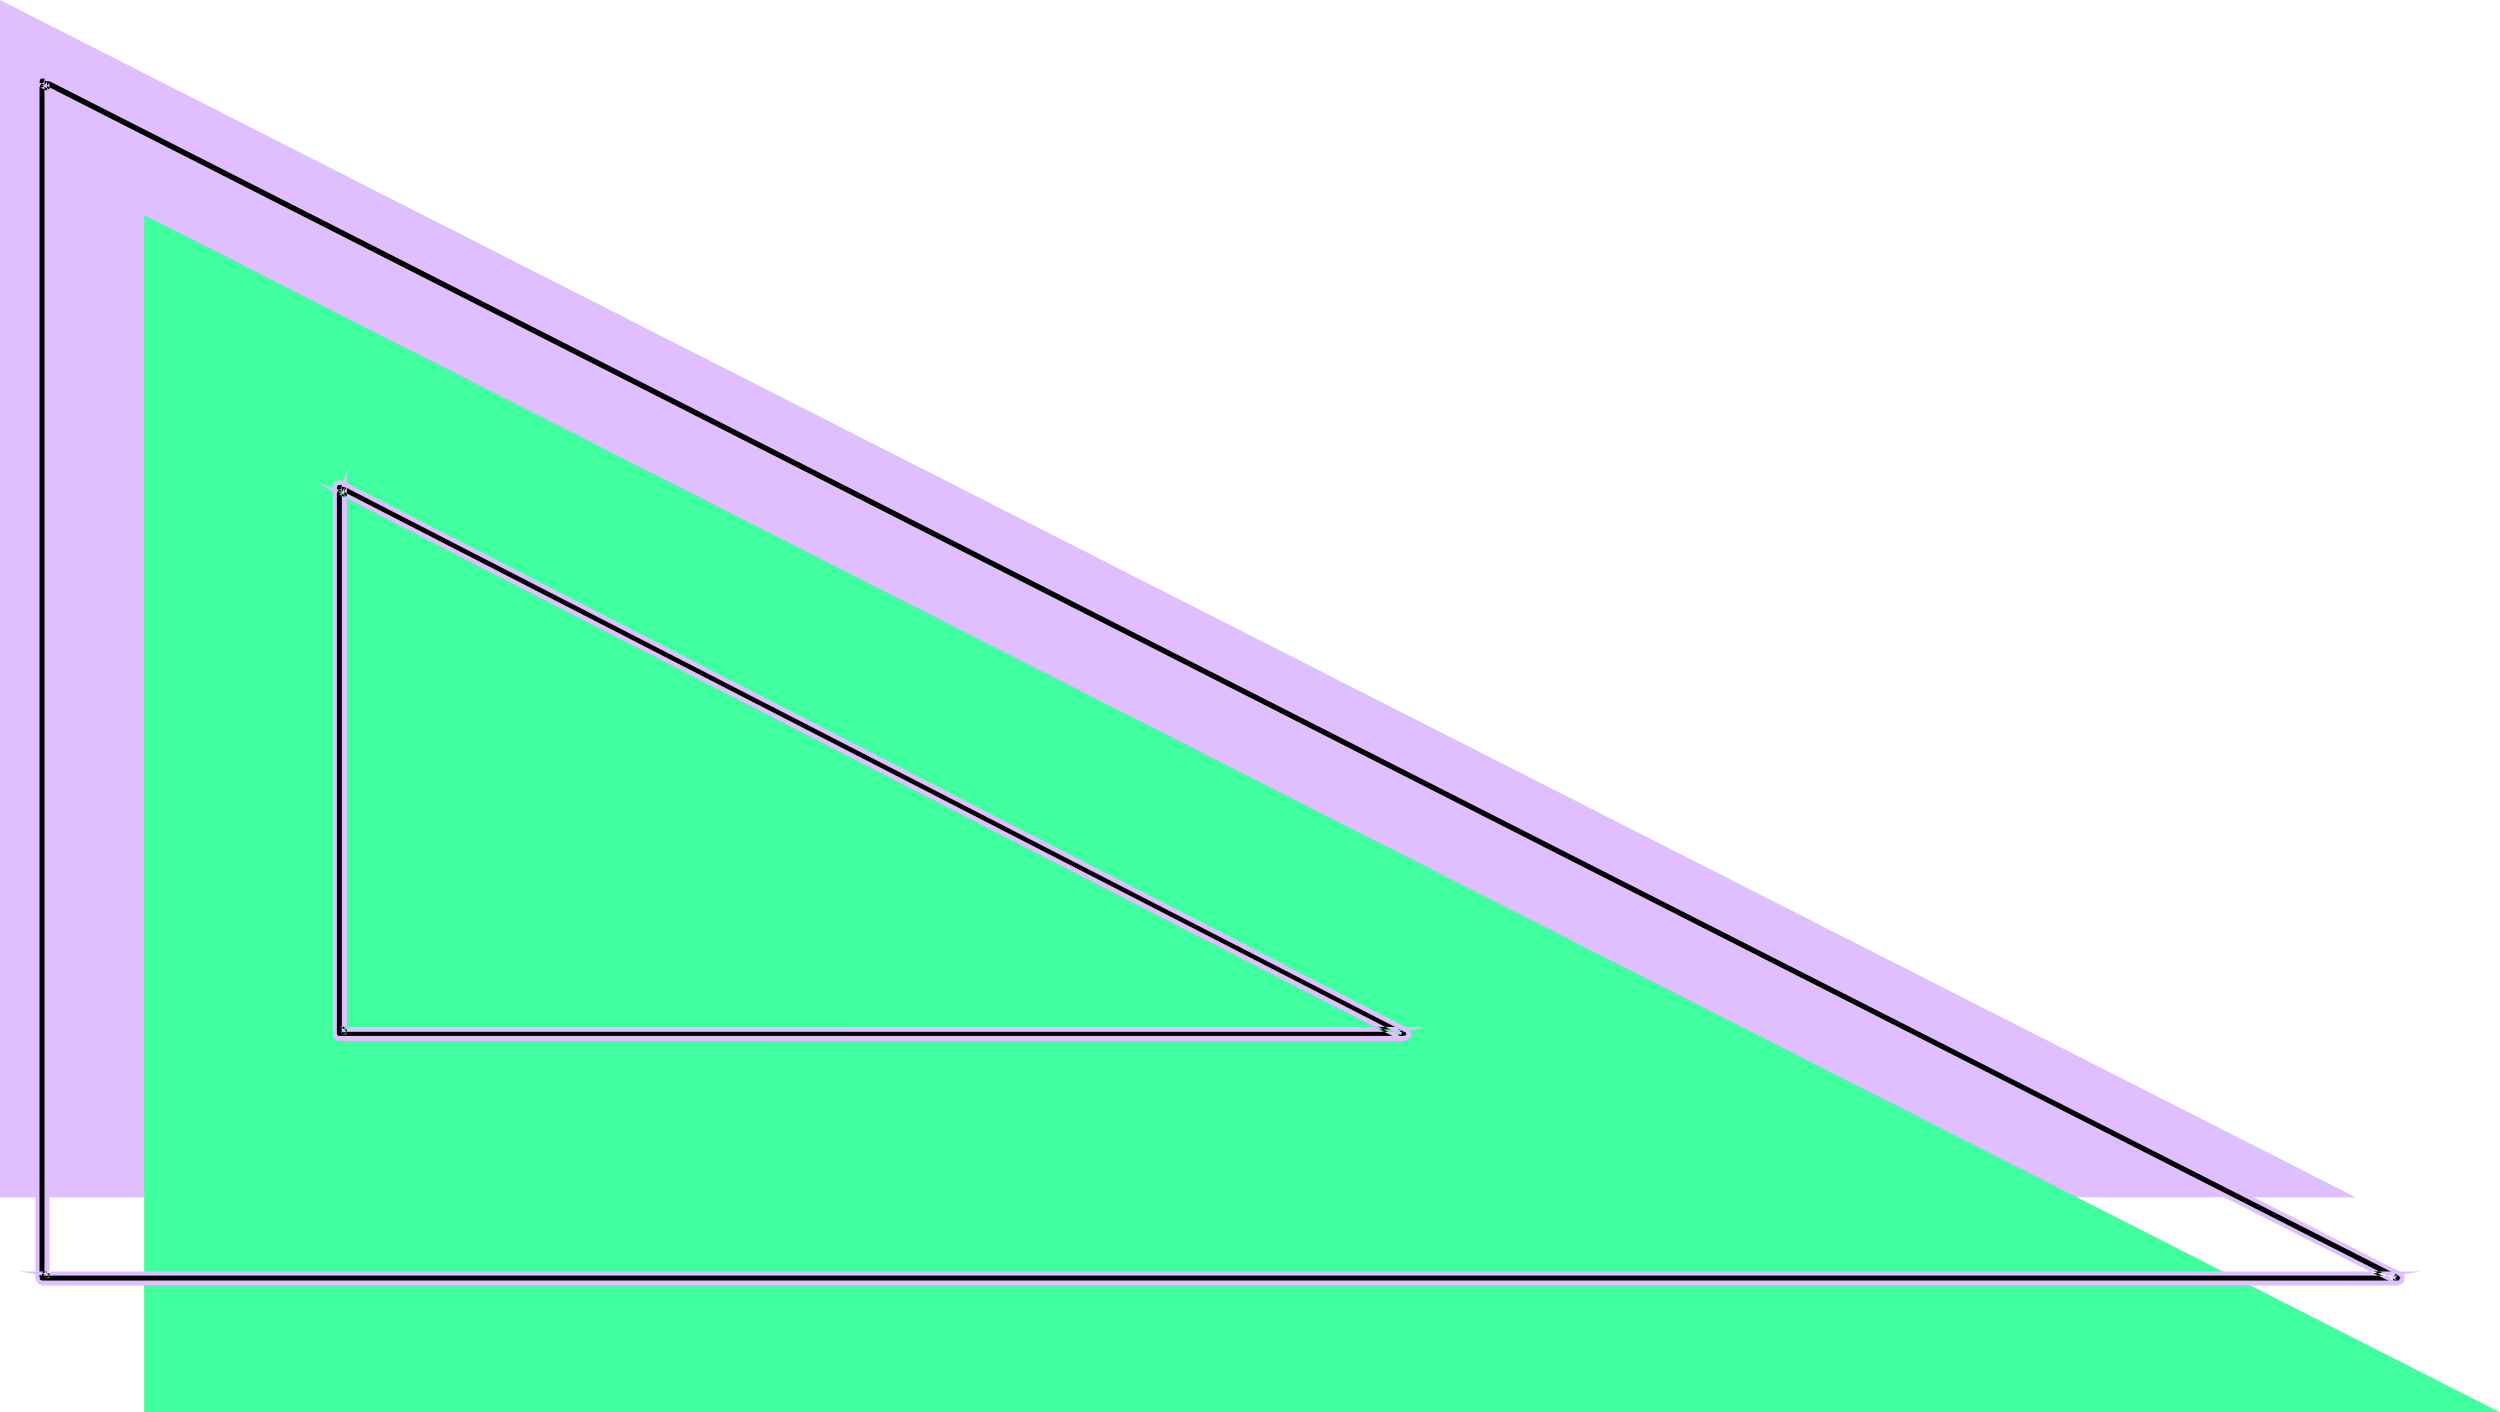
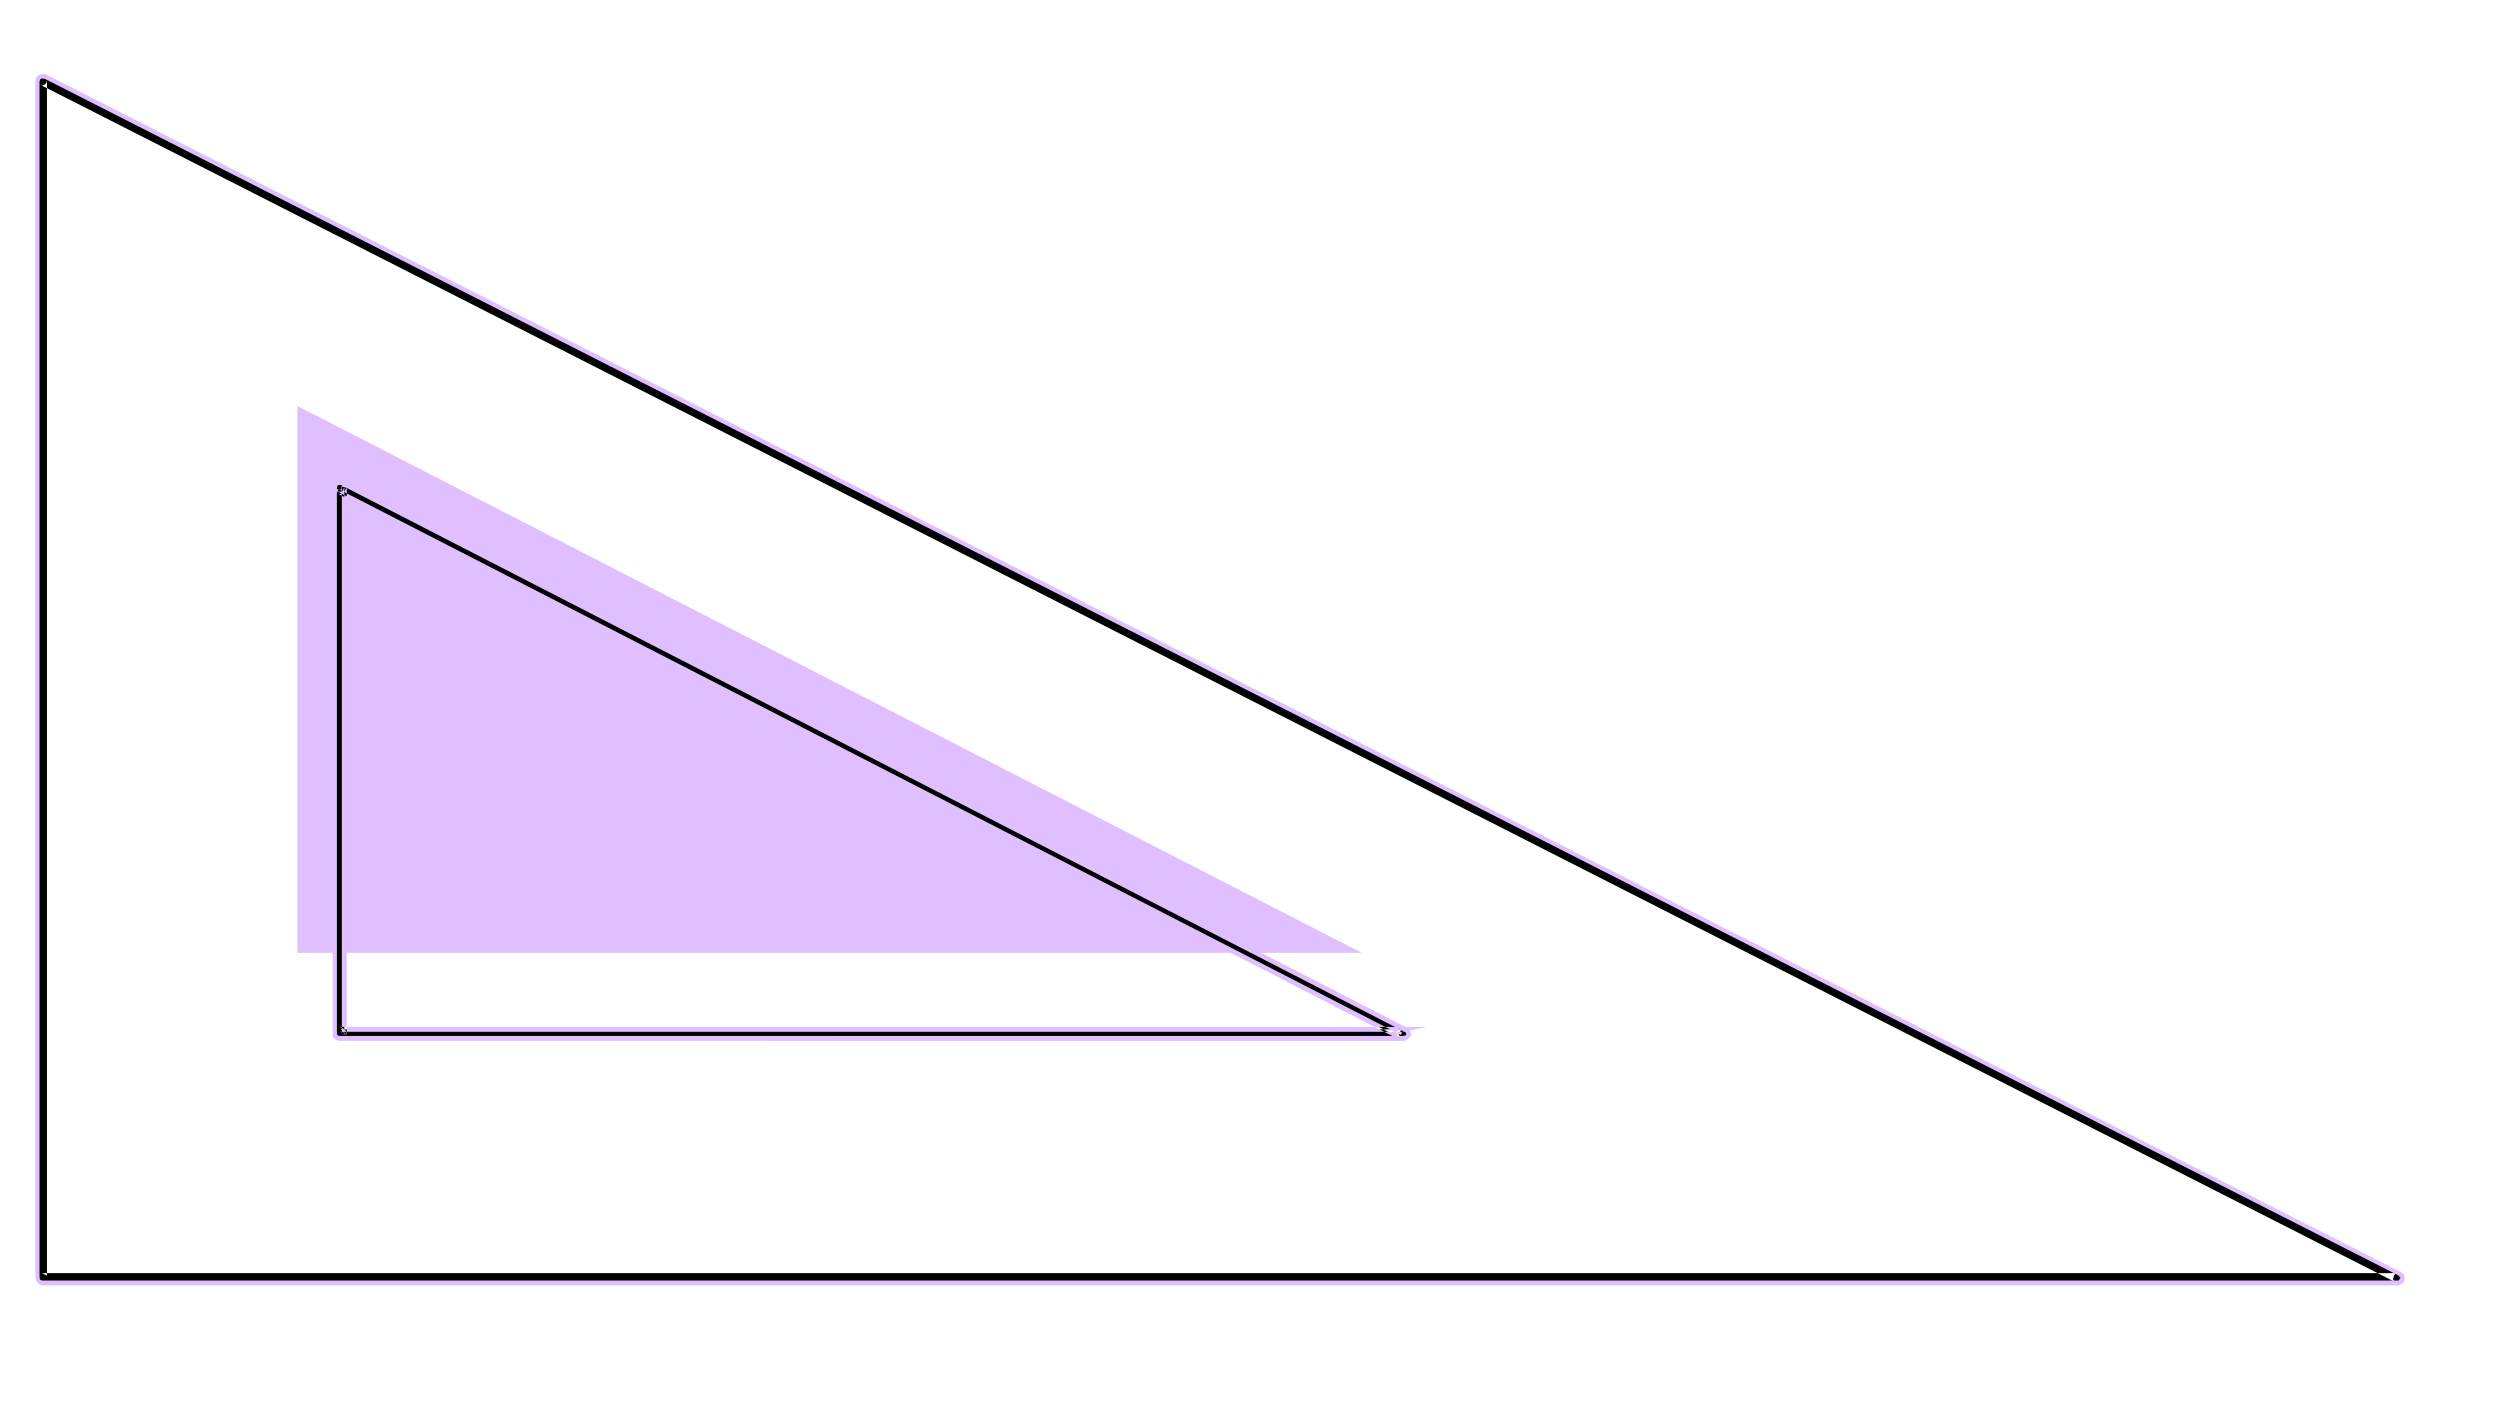
<svg xmlns="http://www.w3.org/2000/svg" xmlns:ns1="http://sodipodi.sourceforge.net/DTD/sodipodi-0.dtd" xmlns:ns2="http://www.inkscape.org/namespaces/inkscape" version="1.0" width="129.766mm" height="73.307mm" id="svg10" ns1:docname="Triangle 9.wmf">
  <ns1:namedview id="namedview10" pagecolor="#ffffff" bordercolor="#000000" borderopacity="0.25" ns2:showpageshadow="2" ns2:pageopacity="0.0" ns2:pagecheckerboard="0" ns2:deskcolor="#d1d1d1" ns2:document-units="mm" />
  <defs id="defs1">
    <pattern id="WMFhbasepattern" patternUnits="userSpaceOnUse" width="6" height="6" x="0" y="0" />
  </defs>
-   <path style="fill:#dfbfff;fill-opacity:1;fill-rule:evenodd;stroke:none" d="M 462.175,234.9 0,0 v 234.9 z" id="path1" />
  <path style="fill:#dfbfff;fill-opacity:1;fill-rule:evenodd;stroke:none" d="M 267.125,186.919 58.338,79.646 V 186.919 Z" id="path2" />
-   <path style="fill:#3fff9f;fill-opacity:1;fill-rule:evenodd;stroke:none" d="M 490.455,277.066 28.28,42.166 V 277.066 Z" id="path3" />
-   <path style="fill:#3fff9f;fill-opacity:1;fill-rule:evenodd;stroke:none" d="M 295.404,229.246 86.618,121.974 v 107.272 z" id="path4" />
  <path style="fill:#000000;fill-opacity:1;fill-rule:evenodd;stroke:none" d="M 9.211,250.733 V 15.832 L 9.05,16.317 8.726,16.64 8.242,16.802 7.918,16.64 469.932,251.541 l -0.162,-0.162 -0.162,-0.162 -0.162,-0.323 0.162,-0.323 v -0.323 l 0.323,-0.323 h 0.162 l 0.323,-0.162 H 8.242 l 0.323,0.162 0.323,0.162 0.323,0.162 z M 470.74,249.925 8.726,15.025 H 8.242 7.757 l -0.323,0.323 v 0.485 234.9 0.323 l 0.323,0.323 0.162,0.162 0.323,0.162 H 470.417 l 0.323,-0.162 h 0.162 l 0.162,-0.323 0.162,-0.323 0.162,-0.323 -0.162,-0.162 -0.162,-0.323 z" id="path5" />
-   <path style="fill:#dfbfff;fill-opacity:1;fill-rule:evenodd;stroke:none" d="M 8.726,250.733 H 9.696 V 12.601 L 8.565,16.155 8.726,15.994 8.403,16.317 8.565,16.155 8.242,16.317 H 8.403 L 5.333,15.832 469.771,251.864 l 0.485,-0.646 -0.323,-0.323 0.162,0.162 -0.162,-0.162 v 0 -0.323 0.323 -0.323 0.162 l 0.162,-0.323 v 0.162 l 0.162,-0.323 -0.162,0.162 0.162,-0.162 v 0 l 4.686,-0.808 H 3.878 l 4.686,0.808 H 8.403 l 0.323,0.162 -0.162,-0.162 0.162,0.323 v -0.162 0.323 L 9.696,250.571 9.534,250.087 9.211,249.763 8.888,249.44 H 8.403 l -0.162,0.808 H 470.417 v -0.808 h -0.485 l -0.323,0.323 -0.323,0.162 -0.162,0.485 -0.162,0.485 0.323,0.485 0.162,0.323 0.323,0.162 0.485,-0.646 L 8.08,16.317 7.757,17.125 H 8.242 L 9.05,16.963 9.534,16.479 9.696,15.994 8.726,15.832 V 250.733 l 0.97,-0.162 z" id="path6" />
  <path style="fill:#dfbfff;fill-opacity:1;fill-rule:evenodd;stroke:none" d="m 471.063,249.602 v 0 L 8.888,14.54 H 8.242 L 7.595,14.701 7.11,15.186 6.949,15.832 V 250.733 l 0.162,0.485 0.323,0.485 0.323,0.323 0.485,0.162 H 470.579 l 0.162,-0.162 0.485,-0.162 0.323,-0.323 0.162,-0.485 v -0.485 -0.323 l -0.323,-0.485 -0.323,-0.162 -0.485,0.646 0.162,0.323 v -0.162 l 0.162,0.162 h -0.162 l 0.162,0.162 v -0.162 l -0.162,0.323 0.162,-0.162 -0.162,0.323 v -0.162 l -0.162,0.323 0.162,-0.162 -0.162,0.162 v 0 h -0.323 0.162 H 8.242 8.403 7.918 8.242 L 7.918,251.056 v 0.162 l -0.162,-0.323 0.162,0.162 -0.162,-0.485 v 0.162 -234.9 0.162 L 7.918,15.509 7.757,15.671 8.08,15.348 7.918,15.509 8.403,15.348 H 8.242 l 0.323,0.162 V 15.348 L 470.579,250.248 v 0 z" id="path7" />
  <path style="fill:#000000;fill-opacity:1;fill-rule:evenodd;stroke:none" d="M 67.549,202.913 V 95.479 l -0.162,0.485 -0.323,0.485 h -0.485 -0.323 l 208.625,107.272 -0.162,-0.162 -0.162,-0.323 -0.162,-0.323 0.162,-0.323 0.162,-0.323 0.162,-0.162 0.162,-0.162 h 0.323 -208.787 0.323 l 0.323,0.323 0.162,0.162 z M 275.851,202.105 67.064,94.833 l -0.485,-0.162 -0.485,0.162 -0.323,0.323 -0.162,0.323 V 202.913 l 0.162,0.323 0.162,0.323 0.323,0.162 h 0.323 208.787 l 0.646,-0.162 0.162,-0.162 0.162,-0.323 v -0.323 l -0.162,-0.323 -0.162,-0.162 z" id="path8" />
  <path style="fill:#dfbfff;fill-opacity:1;fill-rule:evenodd;stroke:none" d="m 67.064,202.913 h 0.97 V 92.409 l -1.131,3.393 h 0.162 l -0.323,0.323 0.162,-0.162 -0.323,0.162 h 0.162 l -4.686,-1.454 212.665,109.372 0.485,-0.808 -0.323,-0.162 0.162,0.162 -0.162,-0.162 v 0 -0.323 0.323 -0.323 0.162 l 0.162,-0.323 h -0.162 l 0.323,-0.162 -0.162,0.162 0.162,-0.162 v 0 l 4.686,-0.969 H 66.579 v 0.969 h 0.323 -0.162 l 0.323,0.162 -0.162,-0.162 0.162,0.323 v -0.162 0.323 l 0.97,-0.162 -0.162,-0.485 -0.323,-0.323 -0.485,-0.323 -0.485,-0.162 v 0.969 H 275.366 v -0.969 l -0.485,0.162 -0.323,0.162 -0.323,0.323 -0.162,0.485 v 0.485 l 0.162,0.485 0.162,0.162 0.323,0.323 0.485,-0.808 -208.787,-107.272 -0.323,0.808 0.485,0.162 0.808,-0.162 0.323,-0.646 0.323,-0.485 -0.97,-0.162 V 202.913 l 0.97,-0.162 z" id="path9" />
  <path style="fill:#dfbfff;fill-opacity:1;fill-rule:evenodd;stroke:none" d="M 276.012,201.62 67.226,94.348 l -0.646,-0.162 -0.646,0.162 -0.485,0.485 -0.162,0.646 v 107.434 0.485 l 0.323,0.323 0.323,0.323 0.646,0.162 H 275.528 l 0.646,-0.323 0.323,-0.323 0.323,-0.323 v -0.485 l -0.162,-0.485 -0.323,-0.323 -0.323,-0.323 -0.485,0.808 0.323,0.162 -0.162,-0.162 0.162,0.323 v -0.162 0.323 -0.162 0.323 -0.162 0.323 -0.162 l -0.162,0.162 0.162,-0.162 -0.646,0.162 h 0.162 -208.787 v 0 h -0.323 0.162 l -0.162,-0.162 v 0.162 l -0.162,-0.323 0.162,0.323 -0.162,-0.485 v 0.162 -107.434 0.162 l 0.162,-0.485 -0.162,0.323 0.323,-0.323 h -0.162 0.485 -0.323 0.485 v 0 L 275.528,202.428 Z" id="path10" />
</svg>